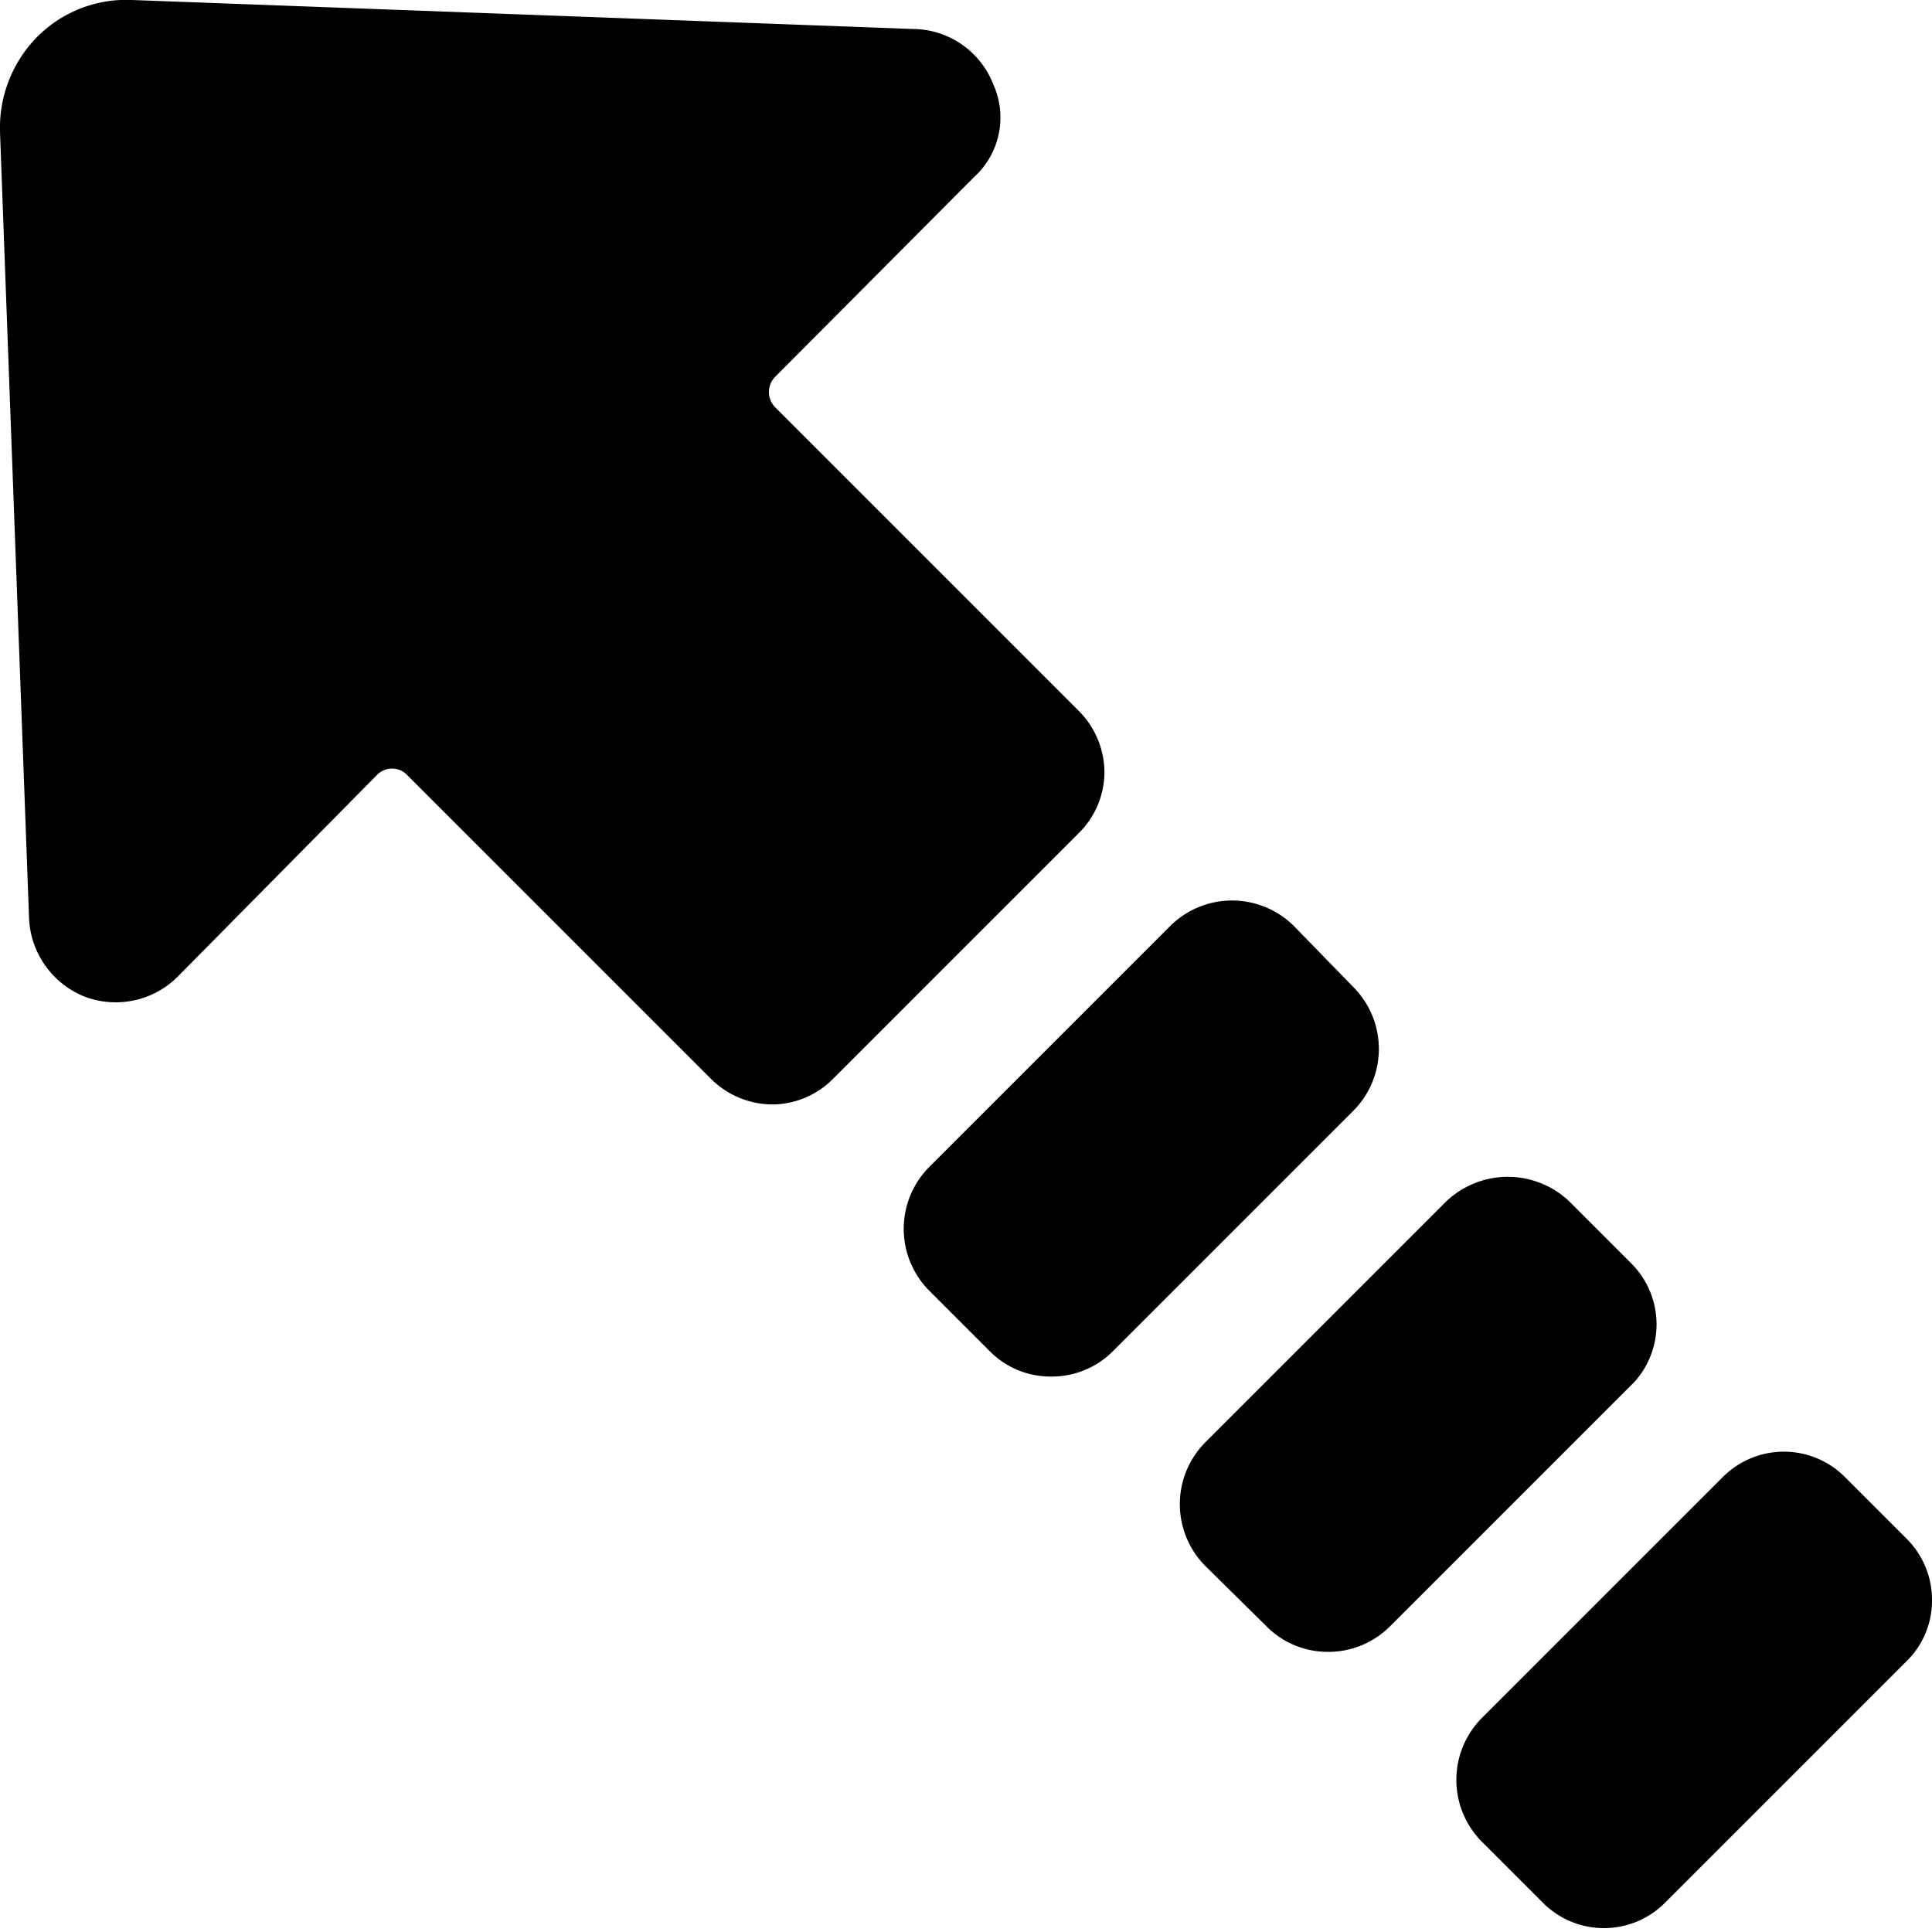
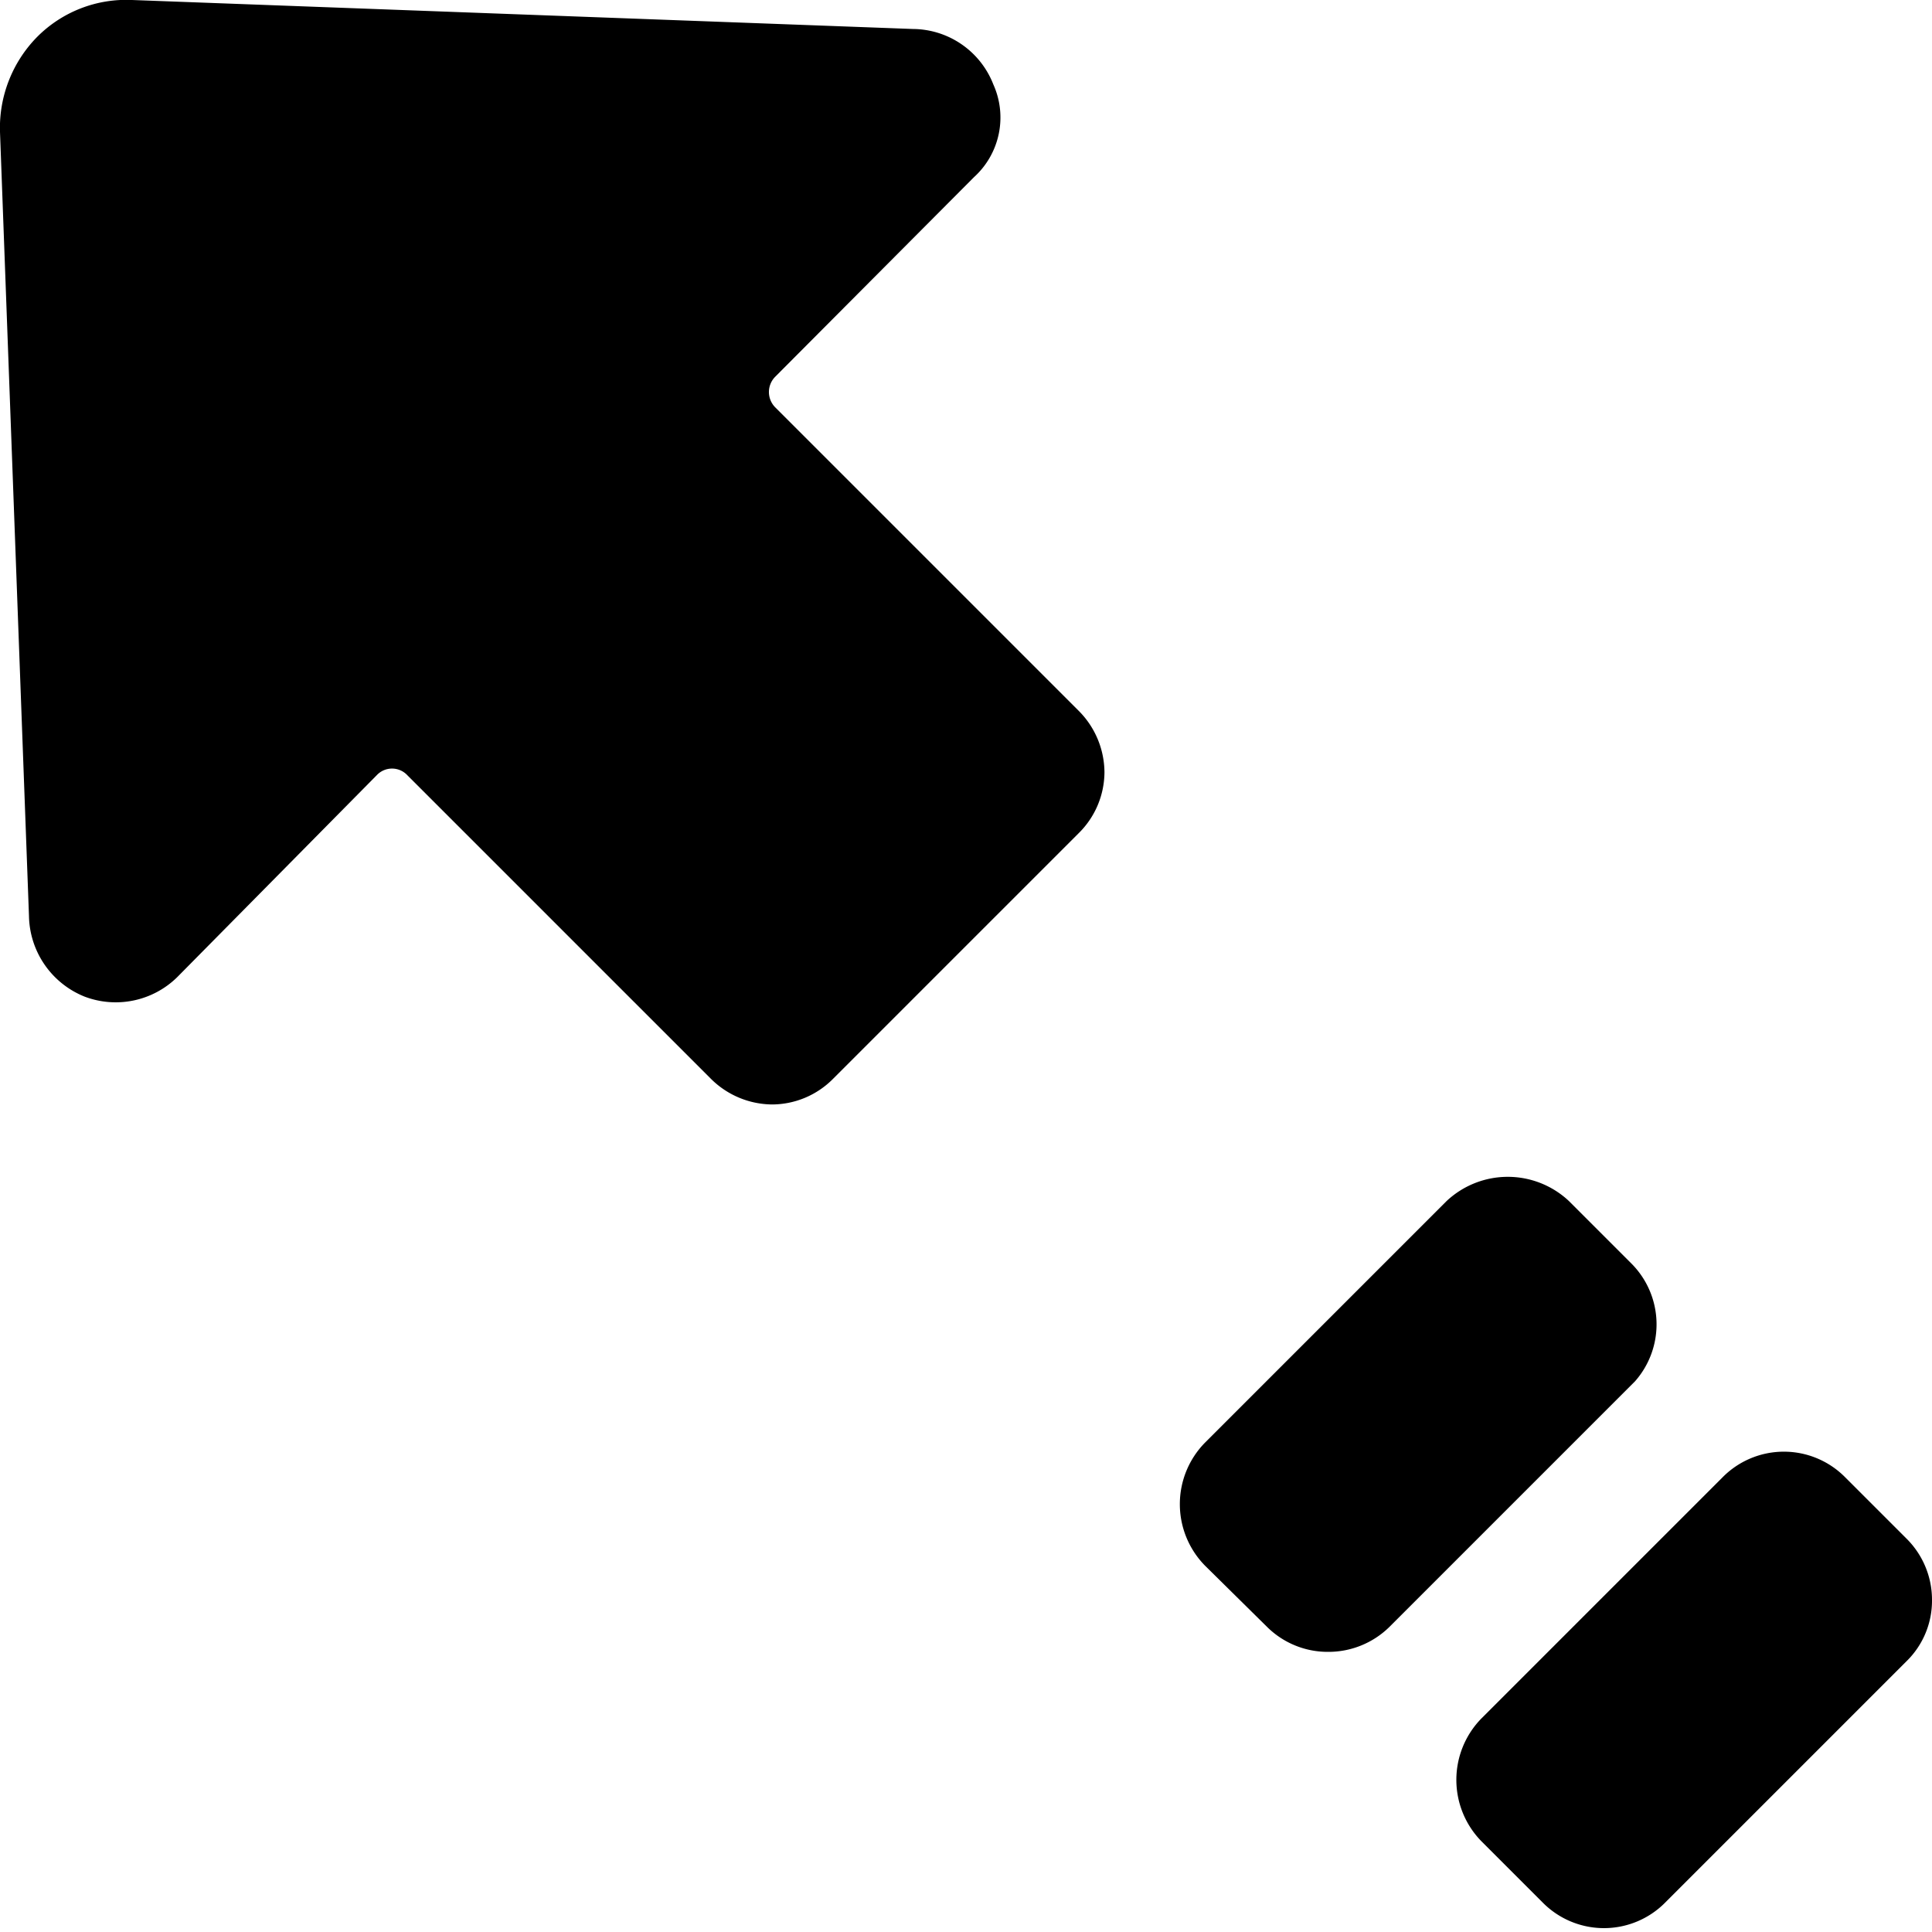
<svg xmlns="http://www.w3.org/2000/svg" viewBox="0 0 24 24">
  <g>
    <path d="M8.83 13.4a1.09 1.09 0 0 0 0.76 0.32 1.07 1.07 0 0 0 0.76 -0.32l3.05 -3.05a1.07 1.07 0 0 0 0.32 -0.76 1.09 1.09 0 0 0 -0.32 -0.76L9.63 5.06a0.27 0.27 0 0 1 0 -0.38L12.1 2.2a1 1 0 0 0 0.24 -1.15 1.08 1.08 0 0 0 -1 -0.69L1.64 0A1.56 1.56 0 0 0 0.46 0.46 1.61 1.61 0 0 0 0 1.64l0.36 9.74a1.1 1.1 0 0 0 0.69 1 1.09 1.09 0 0 0 1.15 -0.24l2.48 -2.51a0.26 0.26 0 0 1 0.38 0Z" fill="#000000" stroke-width="1" />
-     <path d="M16.07 11.5a1.09 1.09 0 0 0 -1.53 0l-3 3a1.09 1.09 0 0 0 0 1.53l0.76 0.76a1.06 1.06 0 0 0 0.76 0.31 1.07 1.07 0 0 0 0.76 -0.31l3 -3a1.09 1.09 0 0 0 0 -1.52Z" fill="#000000" stroke-width="1" />
    <path d="m20.26 15.69 -0.77 -0.77a1.11 1.11 0 0 0 -1.52 0l-3 3a1.09 1.09 0 0 0 0 1.53l0.77 0.76a1.07 1.07 0 0 0 0.76 0.31 1.08 1.08 0 0 0 0.76 -0.31l3.05 -3.05a1.07 1.07 0 0 0 -0.05 -1.47Z" fill="#000000" stroke-width="1" />
    <path d="M24 19.88a1.07 1.07 0 0 0 -0.32 -0.77l-0.76 -0.76a1.07 1.07 0 0 0 -1.52 0l-3 3a1.09 1.09 0 0 0 0 1.52l0.76 0.76a1.07 1.07 0 0 0 1.53 0l3 -3a1.05 1.05 0 0 0 0.31 -0.75Z" fill="#000000" stroke-width="1" />
  </g>
</svg>